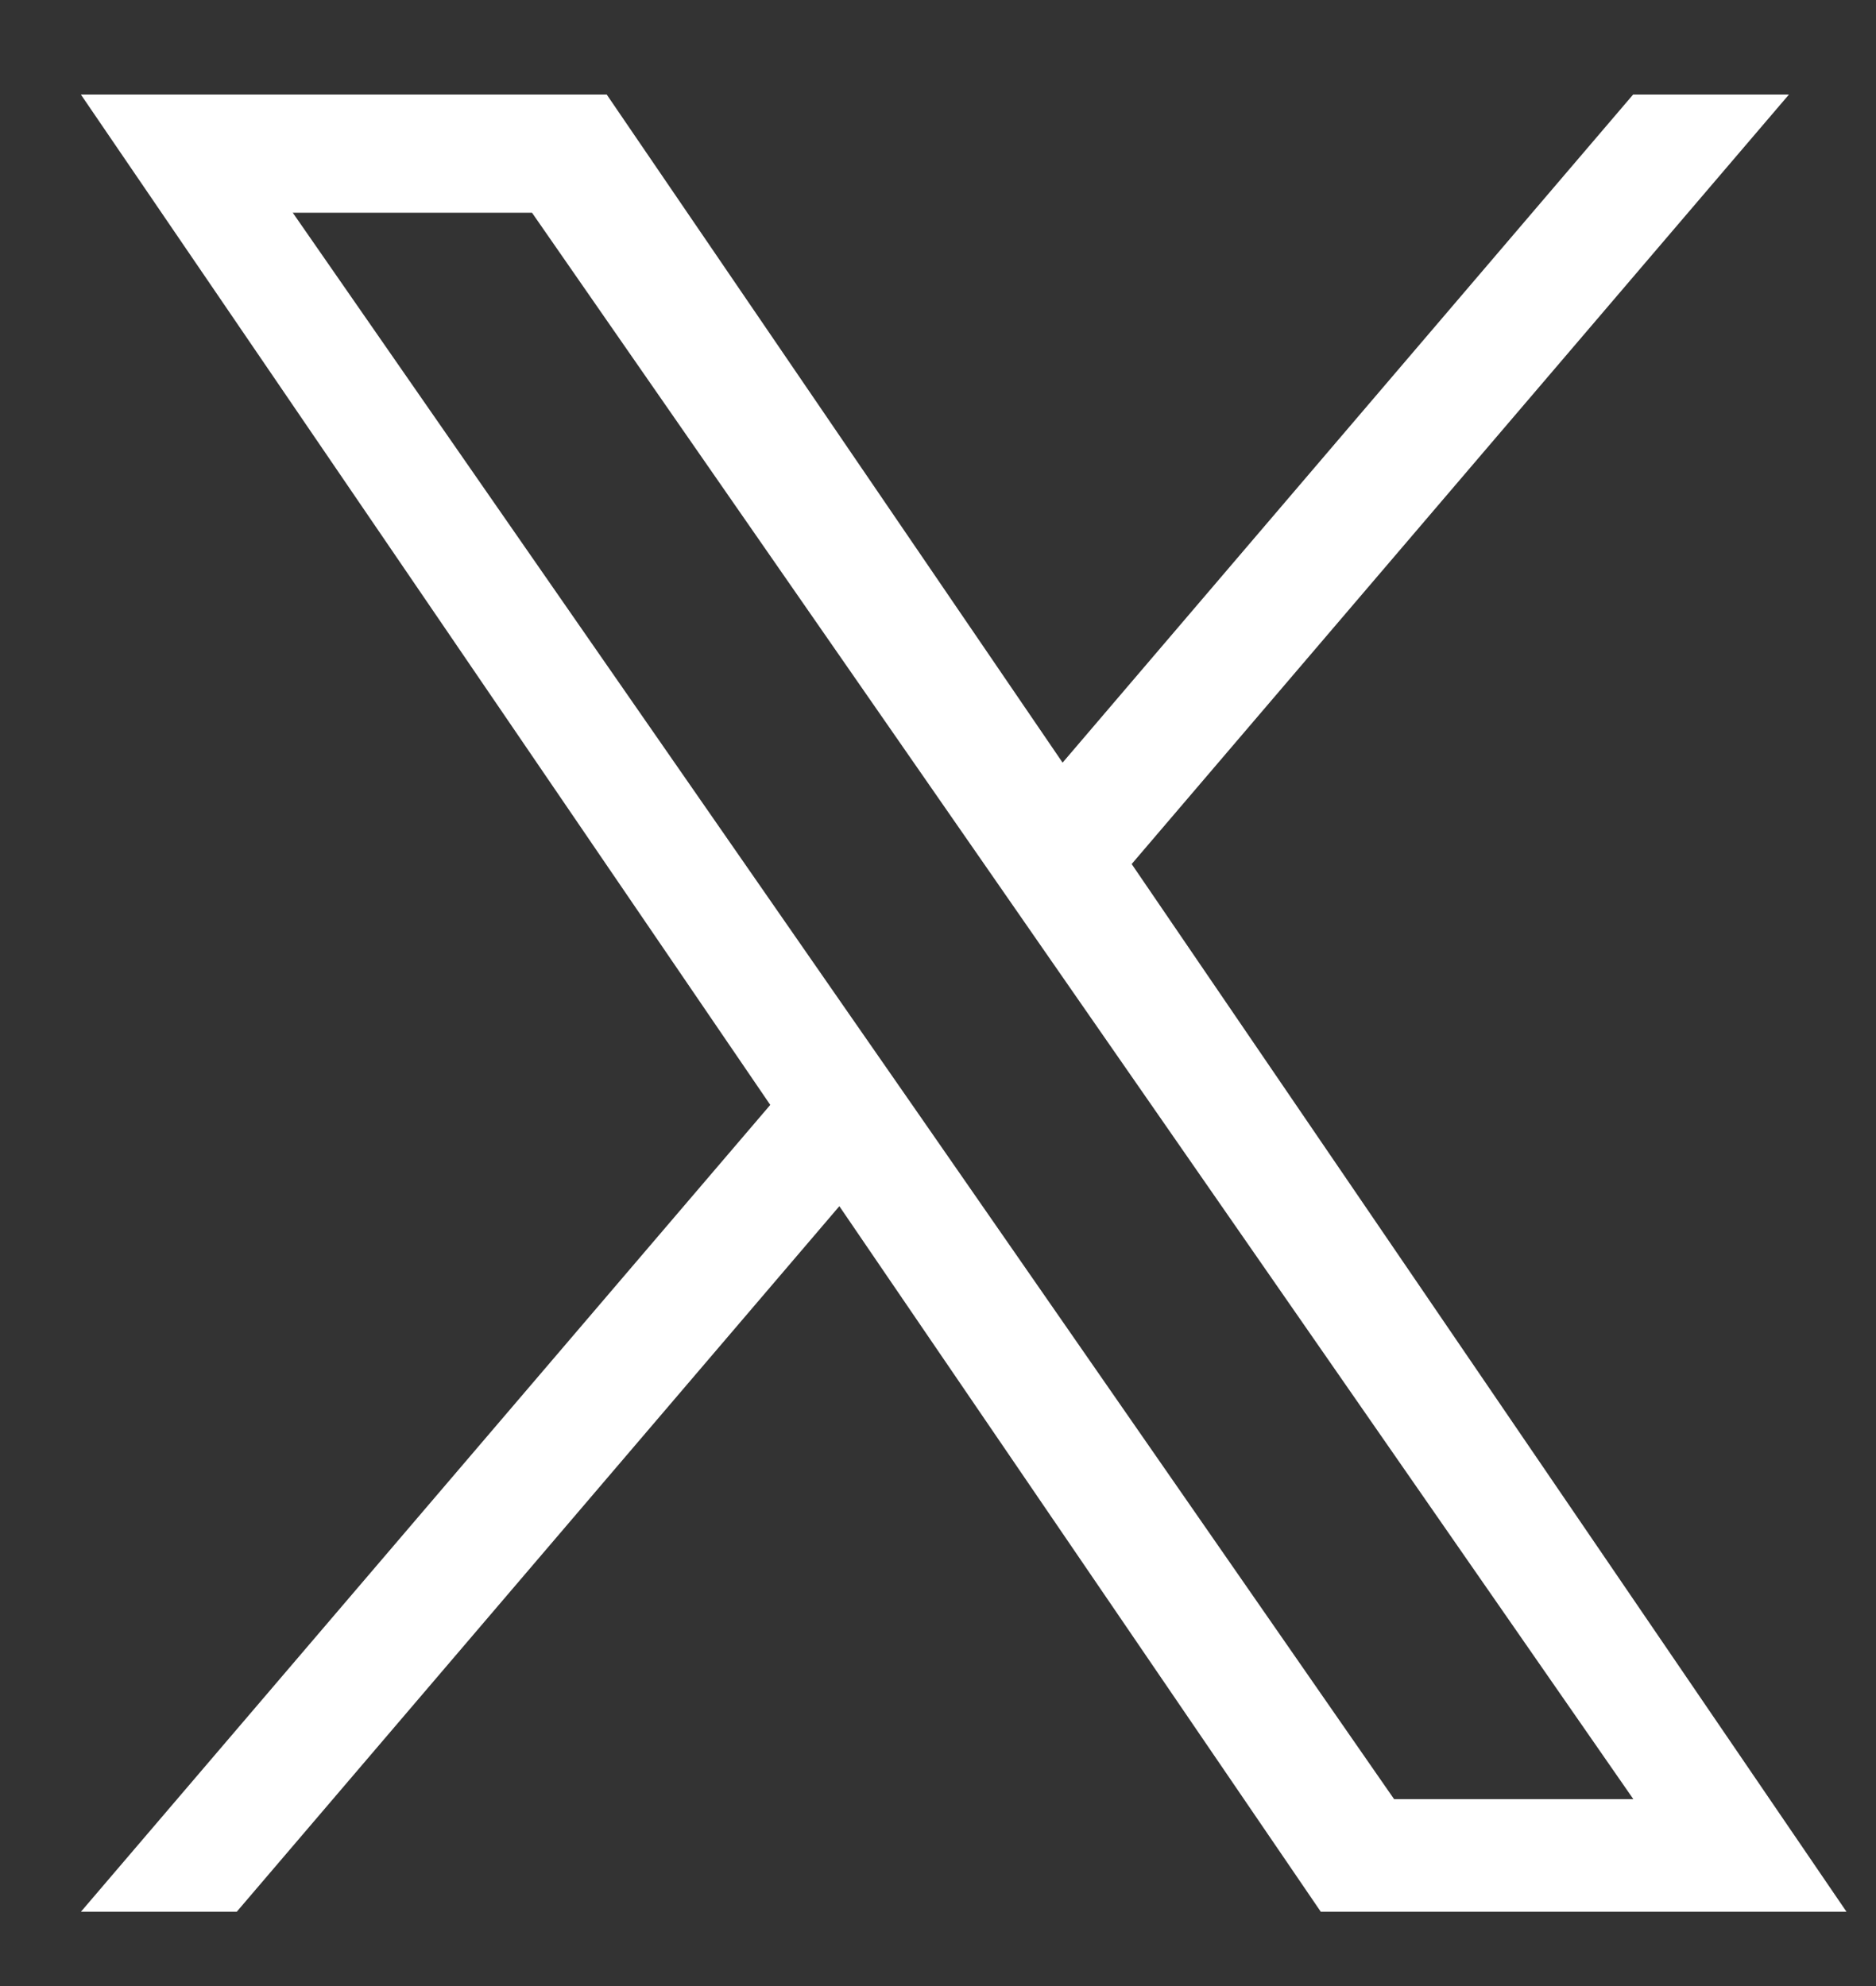
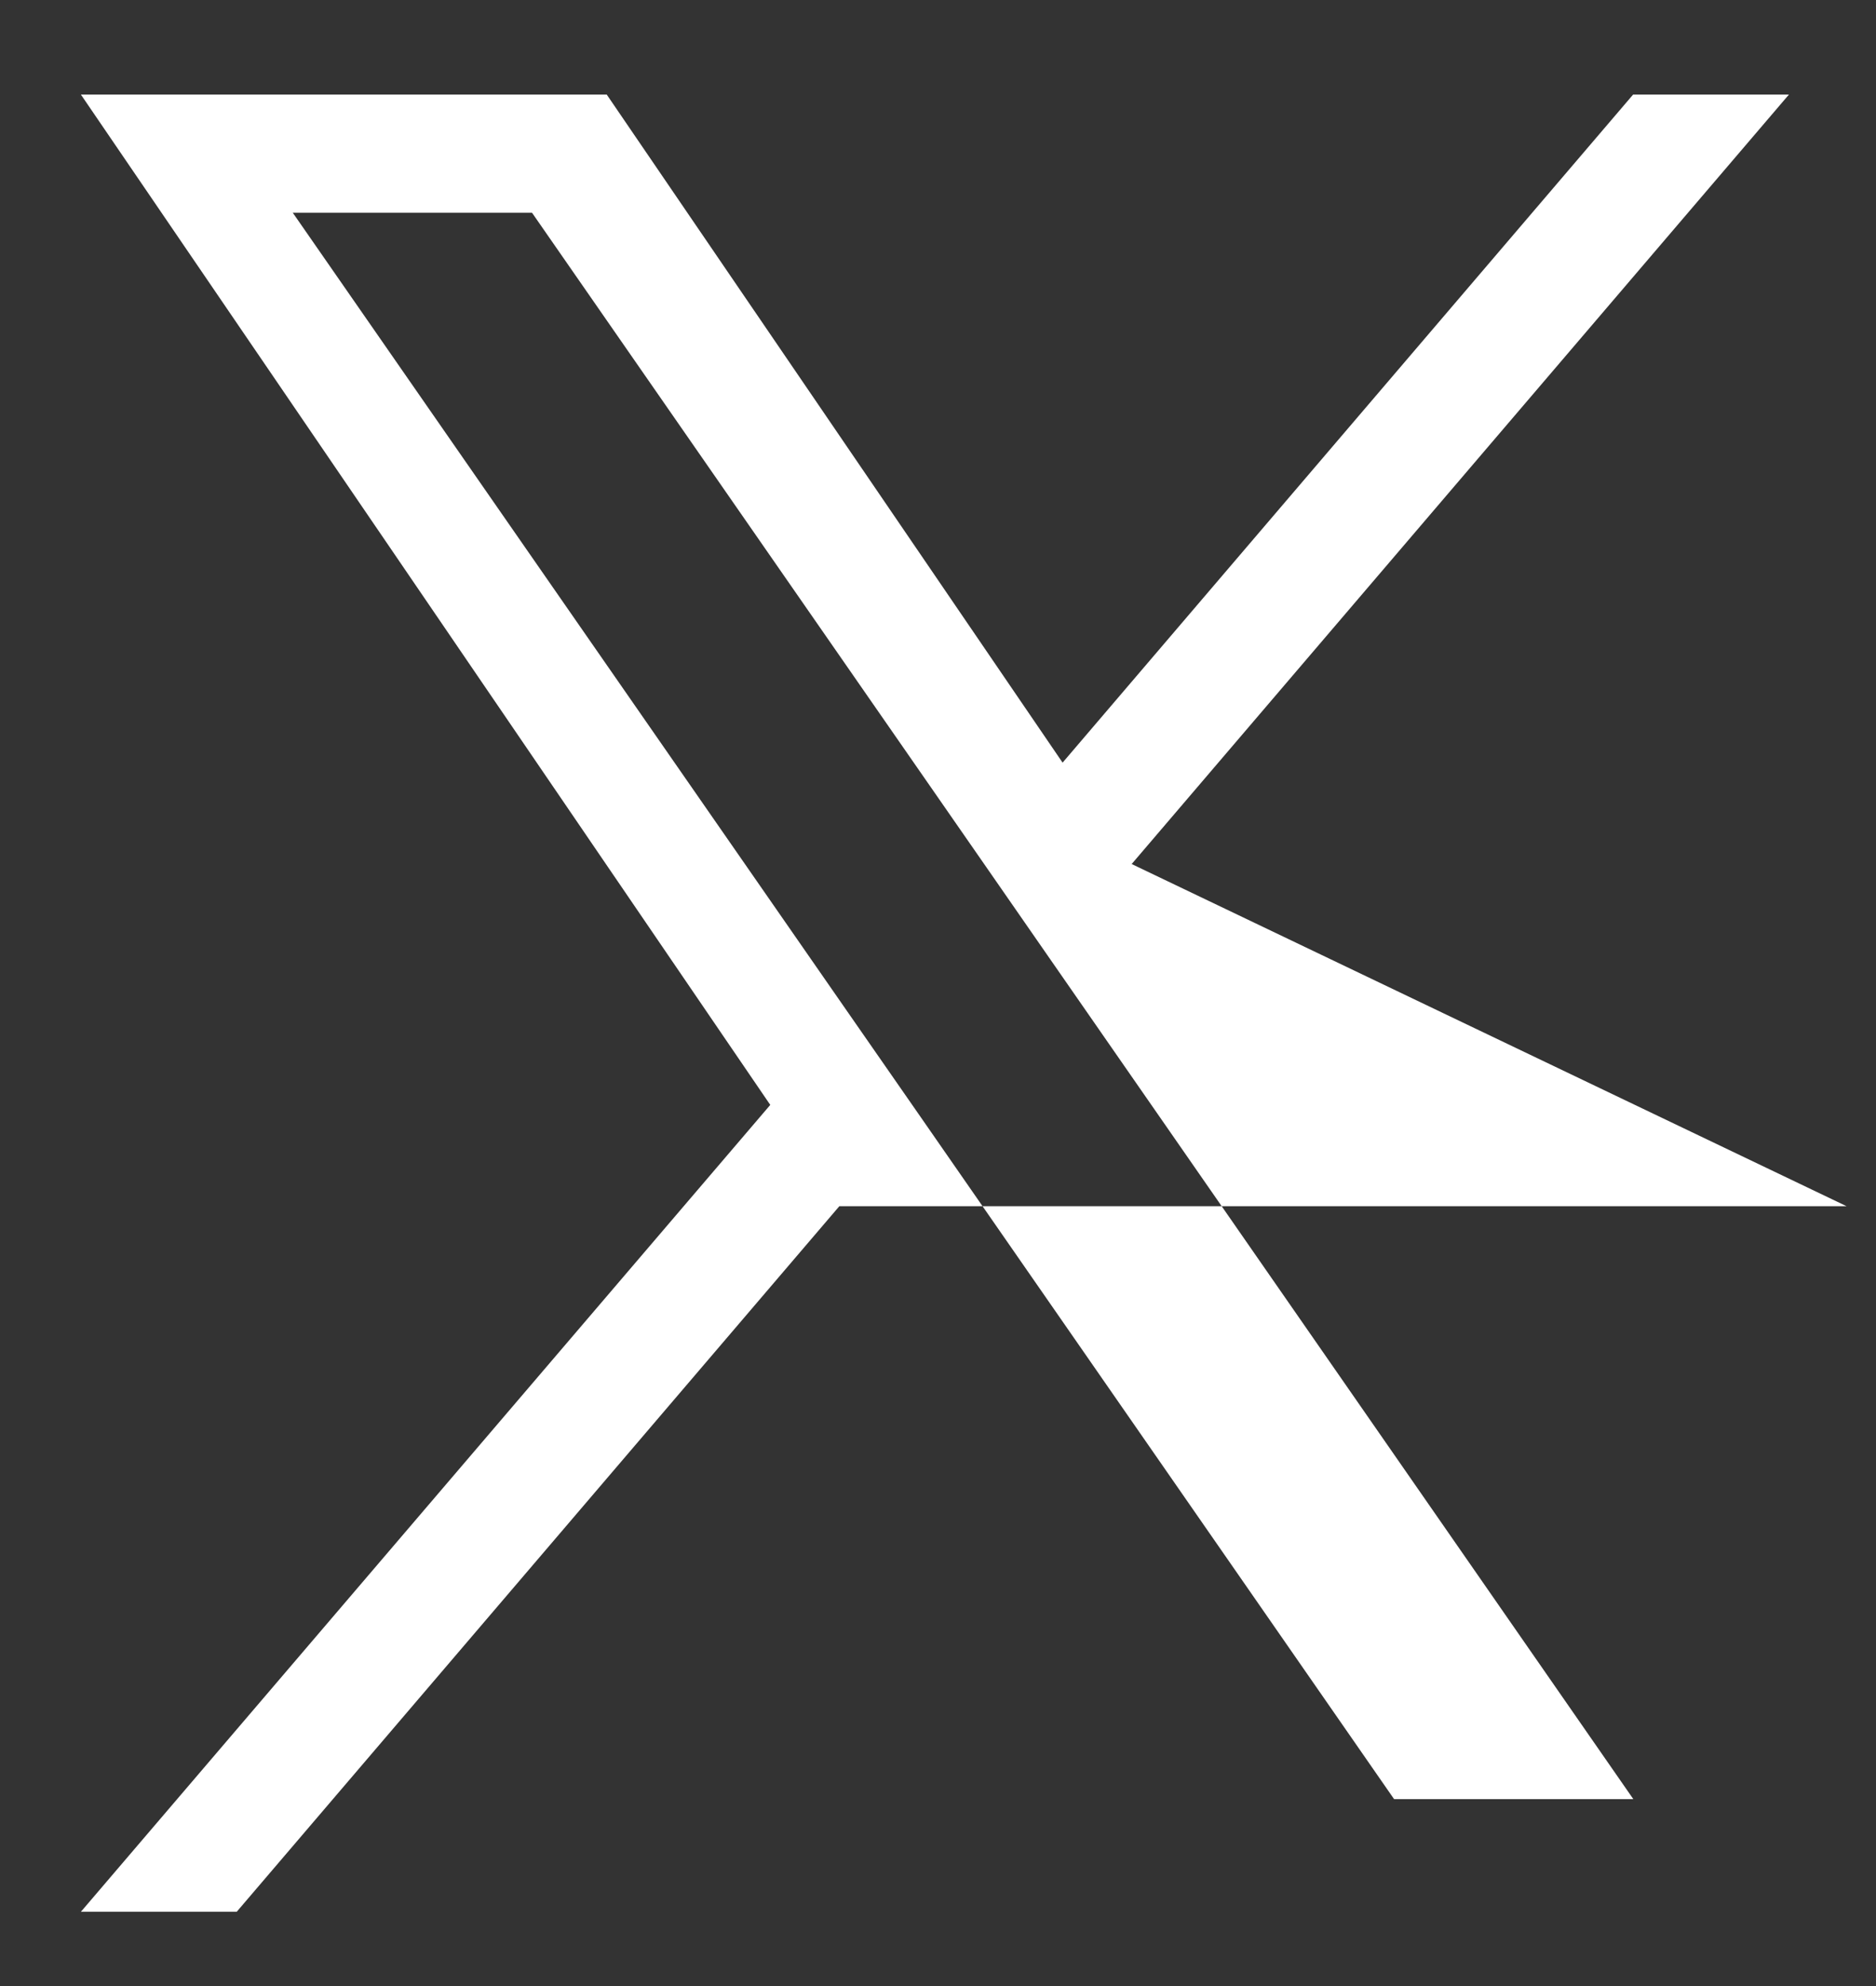
<svg xmlns="http://www.w3.org/2000/svg" width="17" height="18" viewBox="0 0 17 18" fill="none">
  <rect x="0" y="0" width="17" height="18" fill="#333333" stroke="none" />
-   <path d="M10.255 7.831L16.211 0.857H14.799L9.629 6.912L5.498 0.857H0.733L6.98 10.014L0.733 17.327H2.145L7.606 10.932L11.969 17.327H16.733L10.255 7.831ZM8.322 10.094L7.689 9.183L2.653 1.928H4.821L8.885 7.783L9.517 8.694L14.801 16.306H12.633L8.322 10.094Z" fill="white" />
+   <path d="M10.255 7.831L16.211 0.857H14.799L9.629 6.912L5.498 0.857H0.733L6.98 10.014L0.733 17.327H2.145L7.606 10.932H16.733L10.255 7.831ZM8.322 10.094L7.689 9.183L2.653 1.928H4.821L8.885 7.783L9.517 8.694L14.801 16.306H12.633L8.322 10.094Z" fill="white" />
</svg>